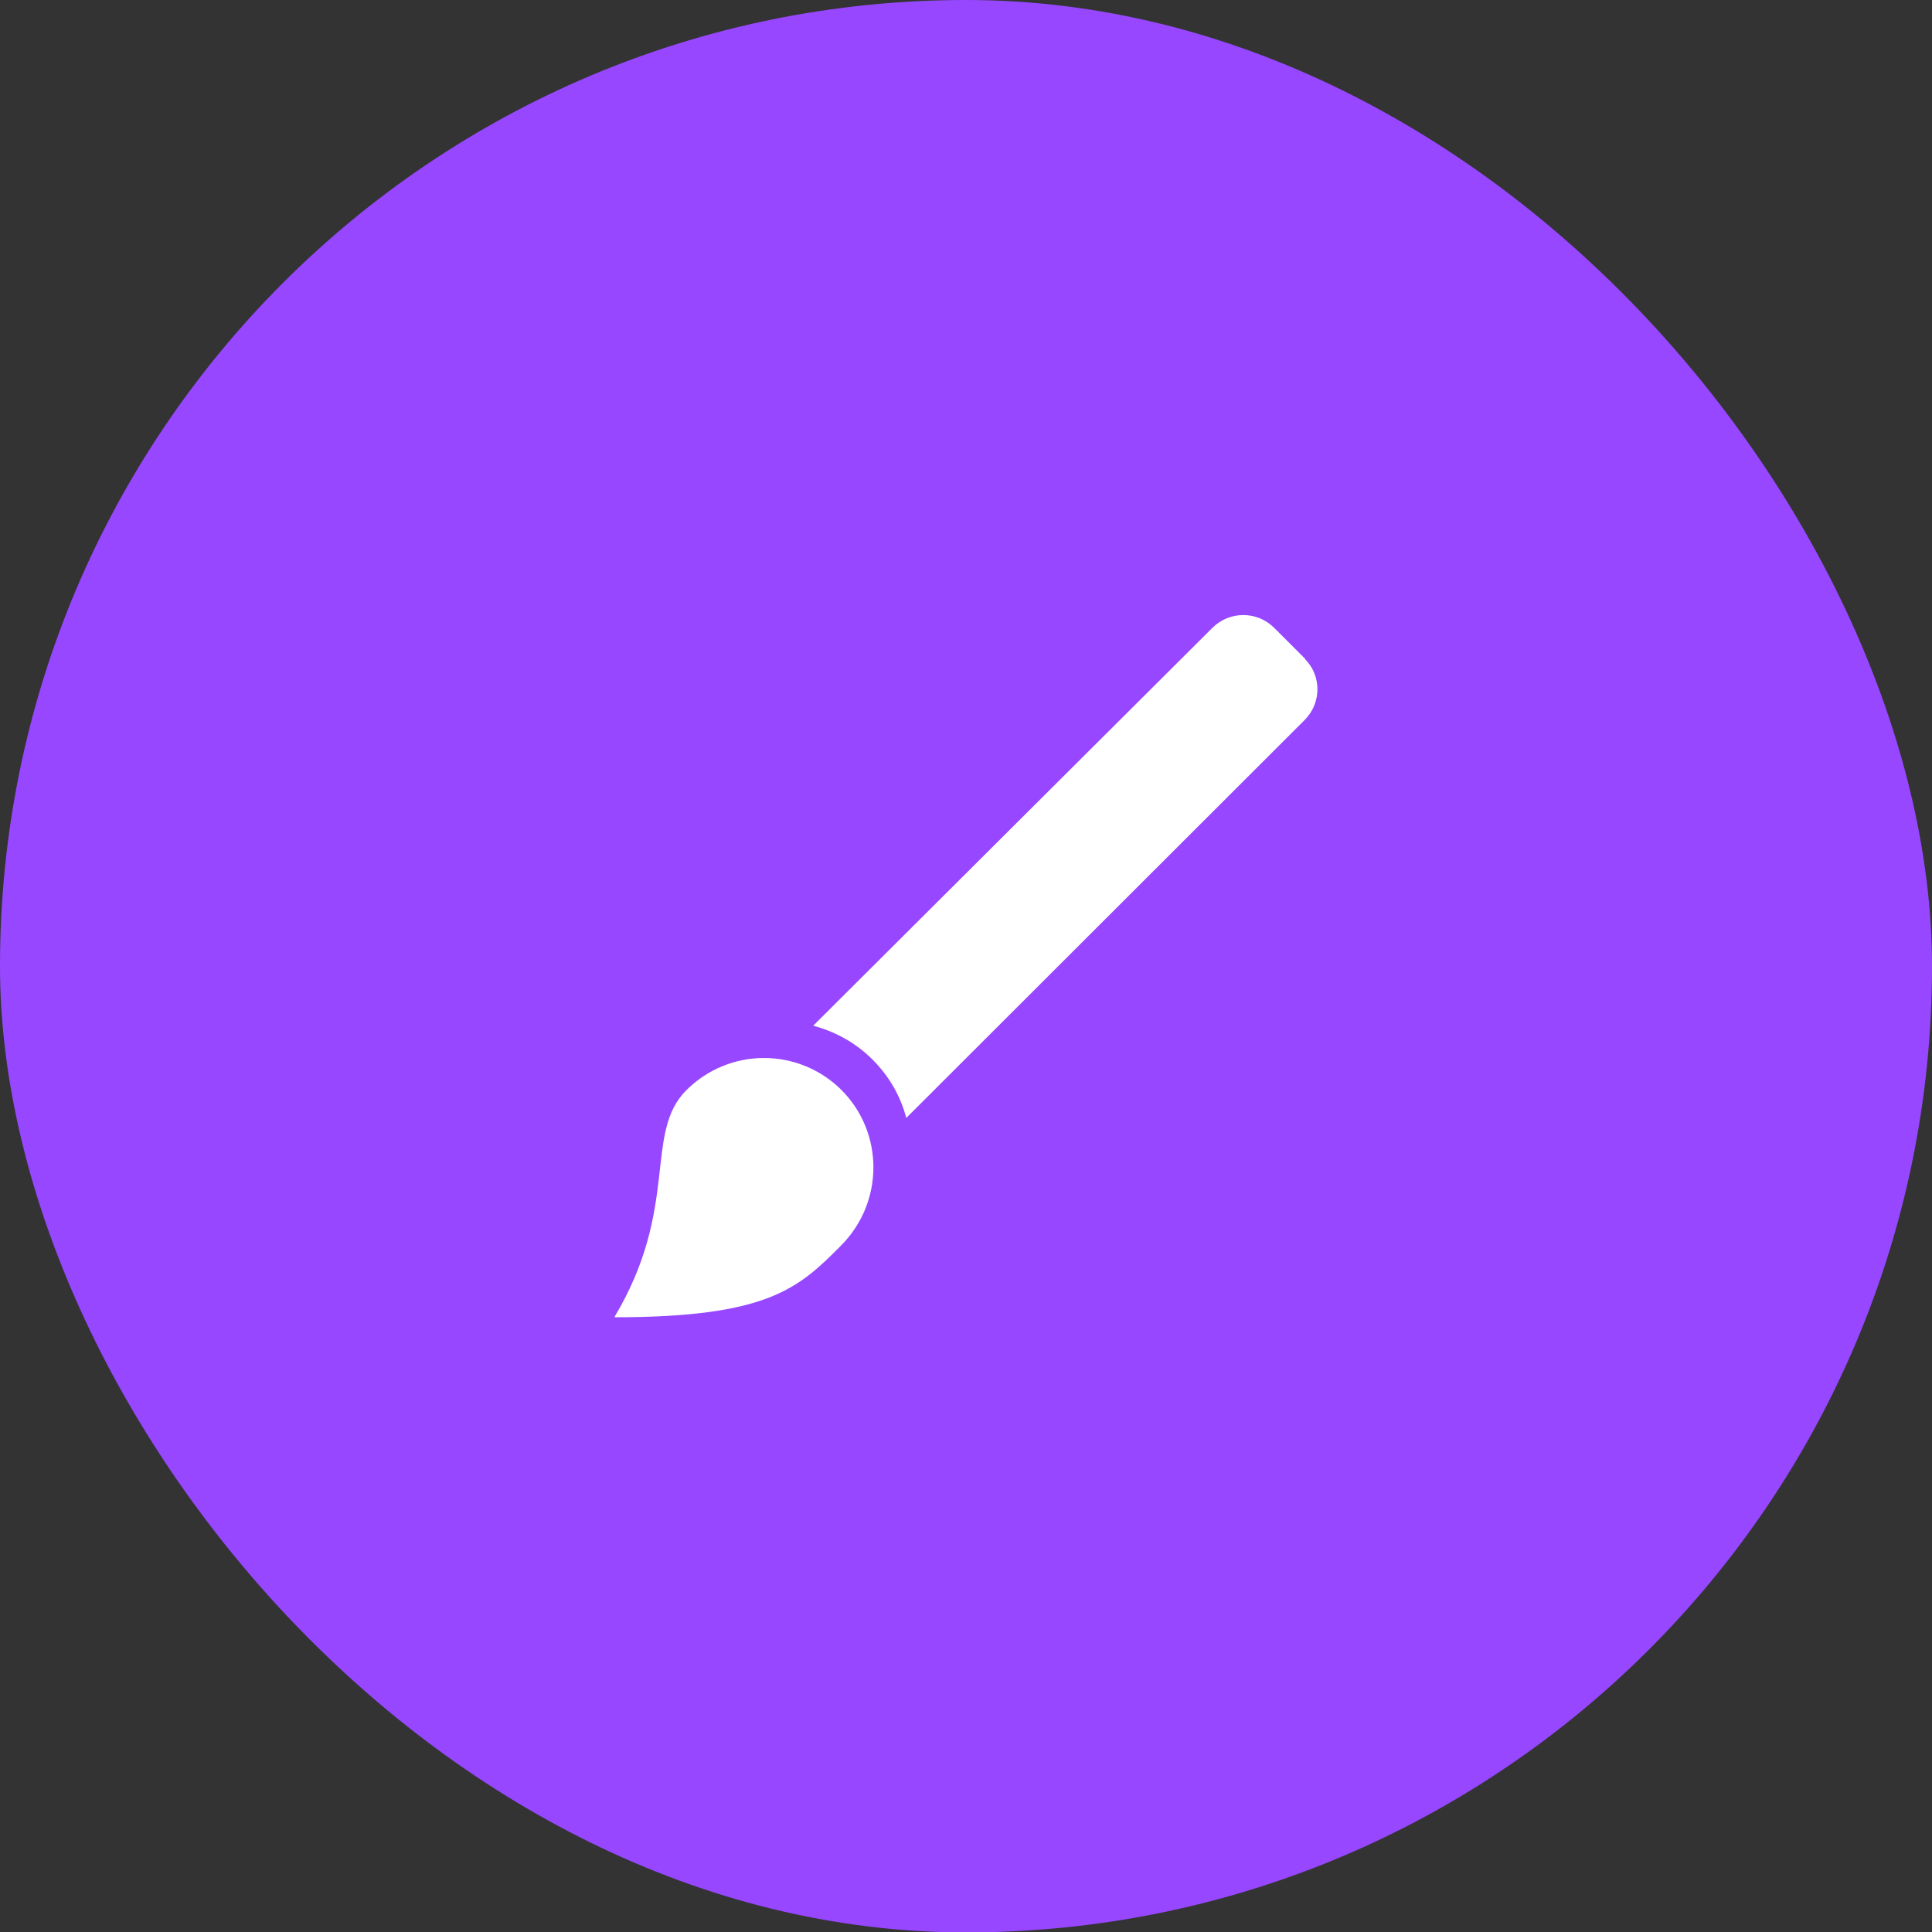
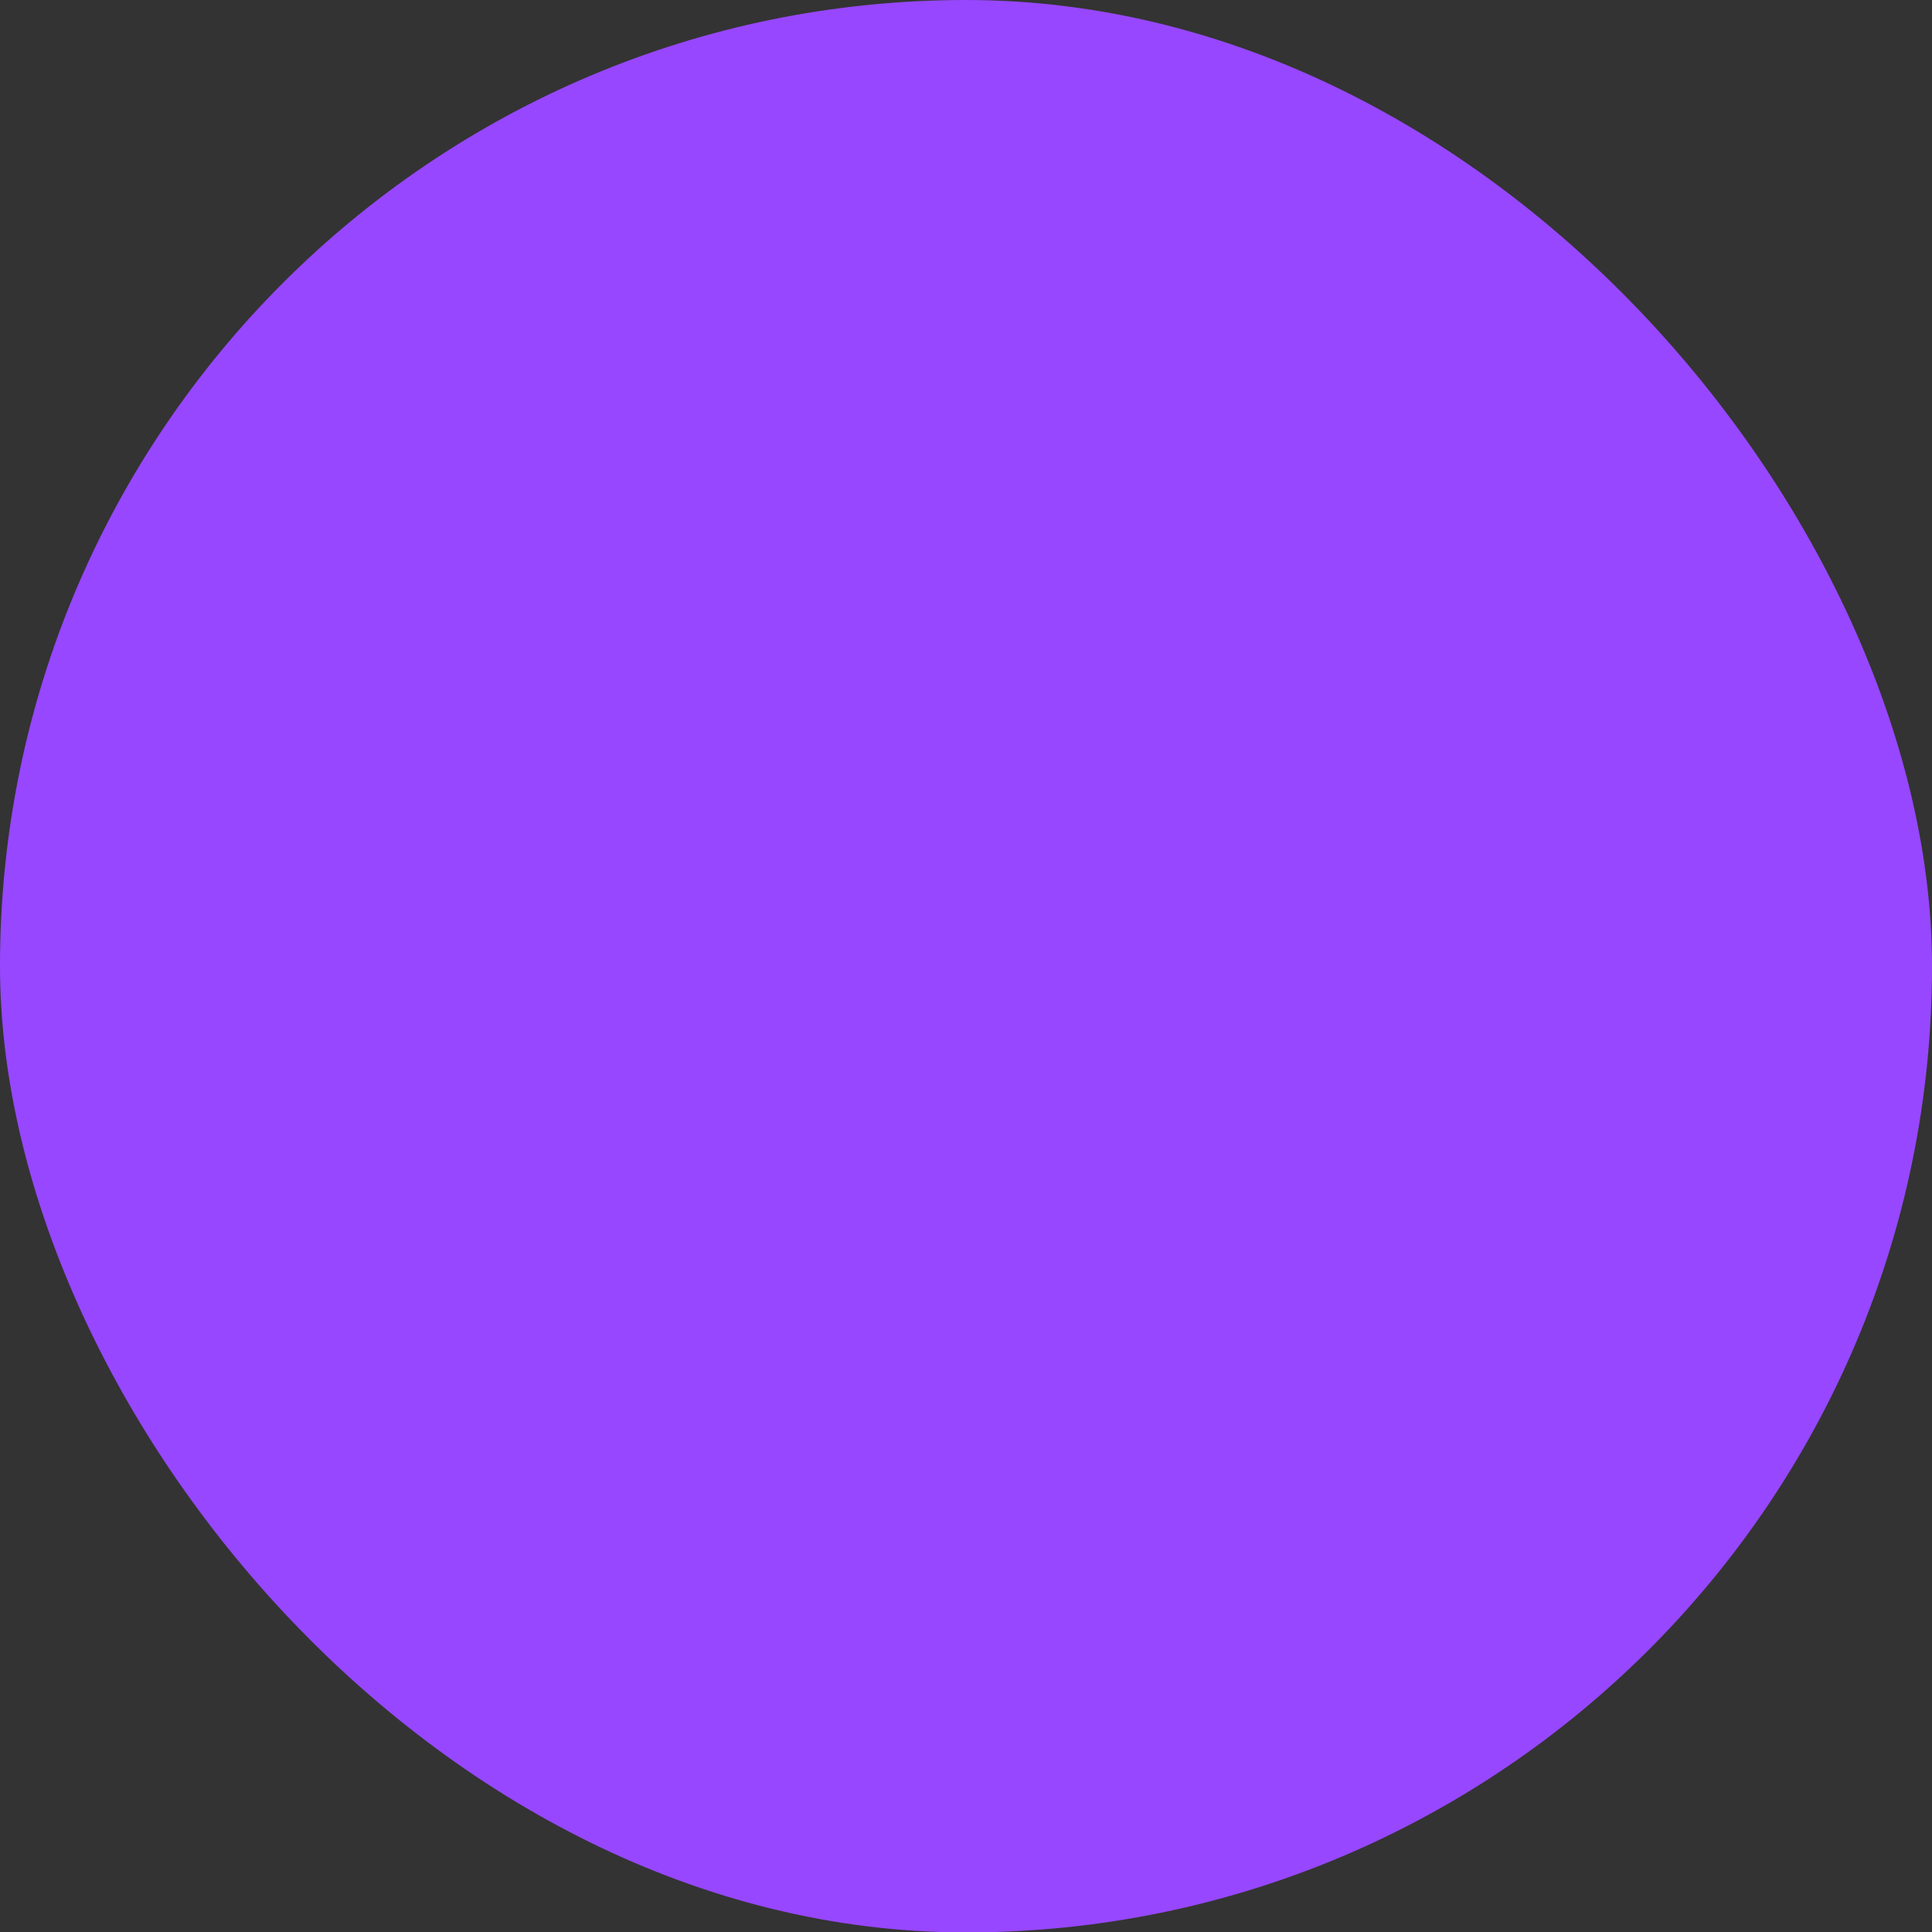
<svg xmlns="http://www.w3.org/2000/svg" width="44" height="44" viewBox="0 0 44 44" fill="none">
  <rect x="0" y="0" width="44" height="44" fill="#333333" stroke="none" />
  <rect width="44" height="44.01" rx="22" fill="#9747FF" />
  <g clip-path="url(#clip0_1364_104)">
-     <path d="M19.17 24.83C18.19 23.85 16.61 23.85 15.63 24.83C14.65 25.81 15.49 27.5 13.99 30C17.49 30 18.19 29.34 19.16 28.36C20.13 27.38 20.14 25.8 19.16 24.82L19.17 24.83Z" fill="white" />
-     <path d="M29.72 15L29.02 14.3C28.63 13.91 28 13.91 27.61 14.3L18.52 23.36C19.01 23.49 19.48 23.74 19.87 24.13C20.26 24.52 20.51 24.97 20.64 25.46L29.71 16.4C30.1 16.01 30.1 15.39 29.72 15.01V15Z" fill="white" />
-   </g>
+     </g>
  <defs>
    <clipPath id="clip0_1364_104">
-       <rect width="16" height="16.01" fill="white" transform="translate(14 14)" />
-     </clipPath>
+       </clipPath>
  </defs>
</svg>